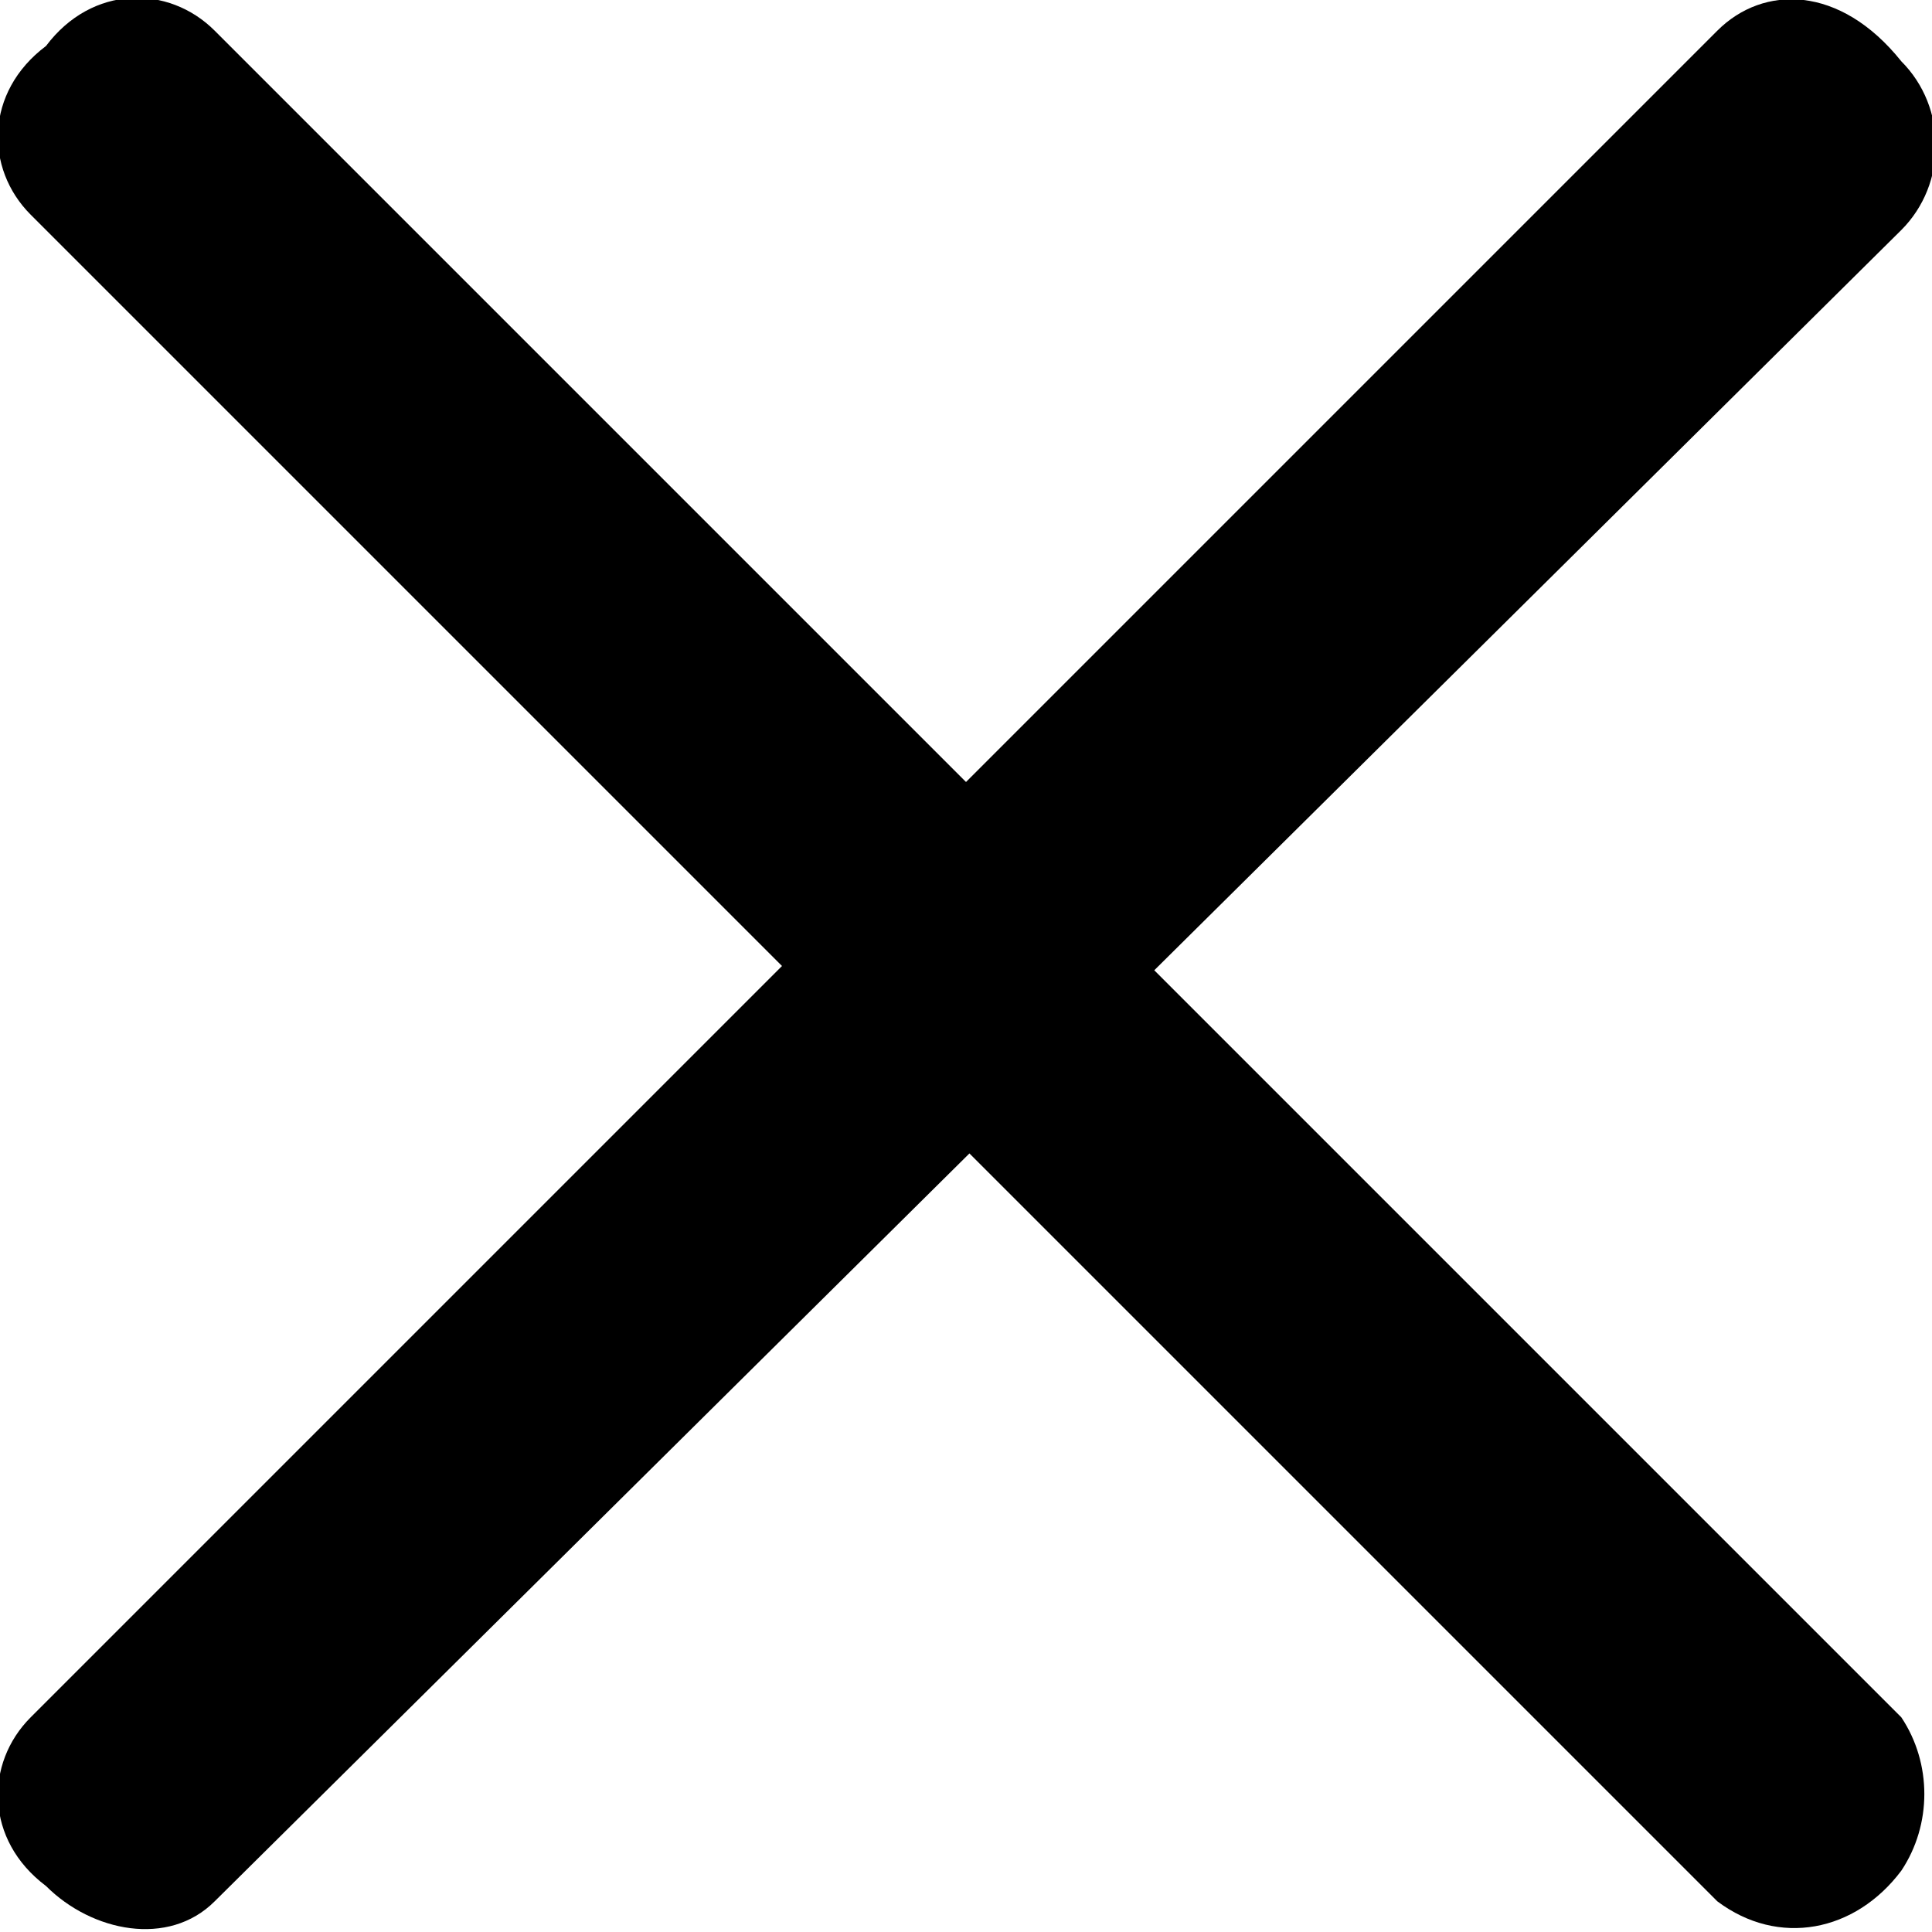
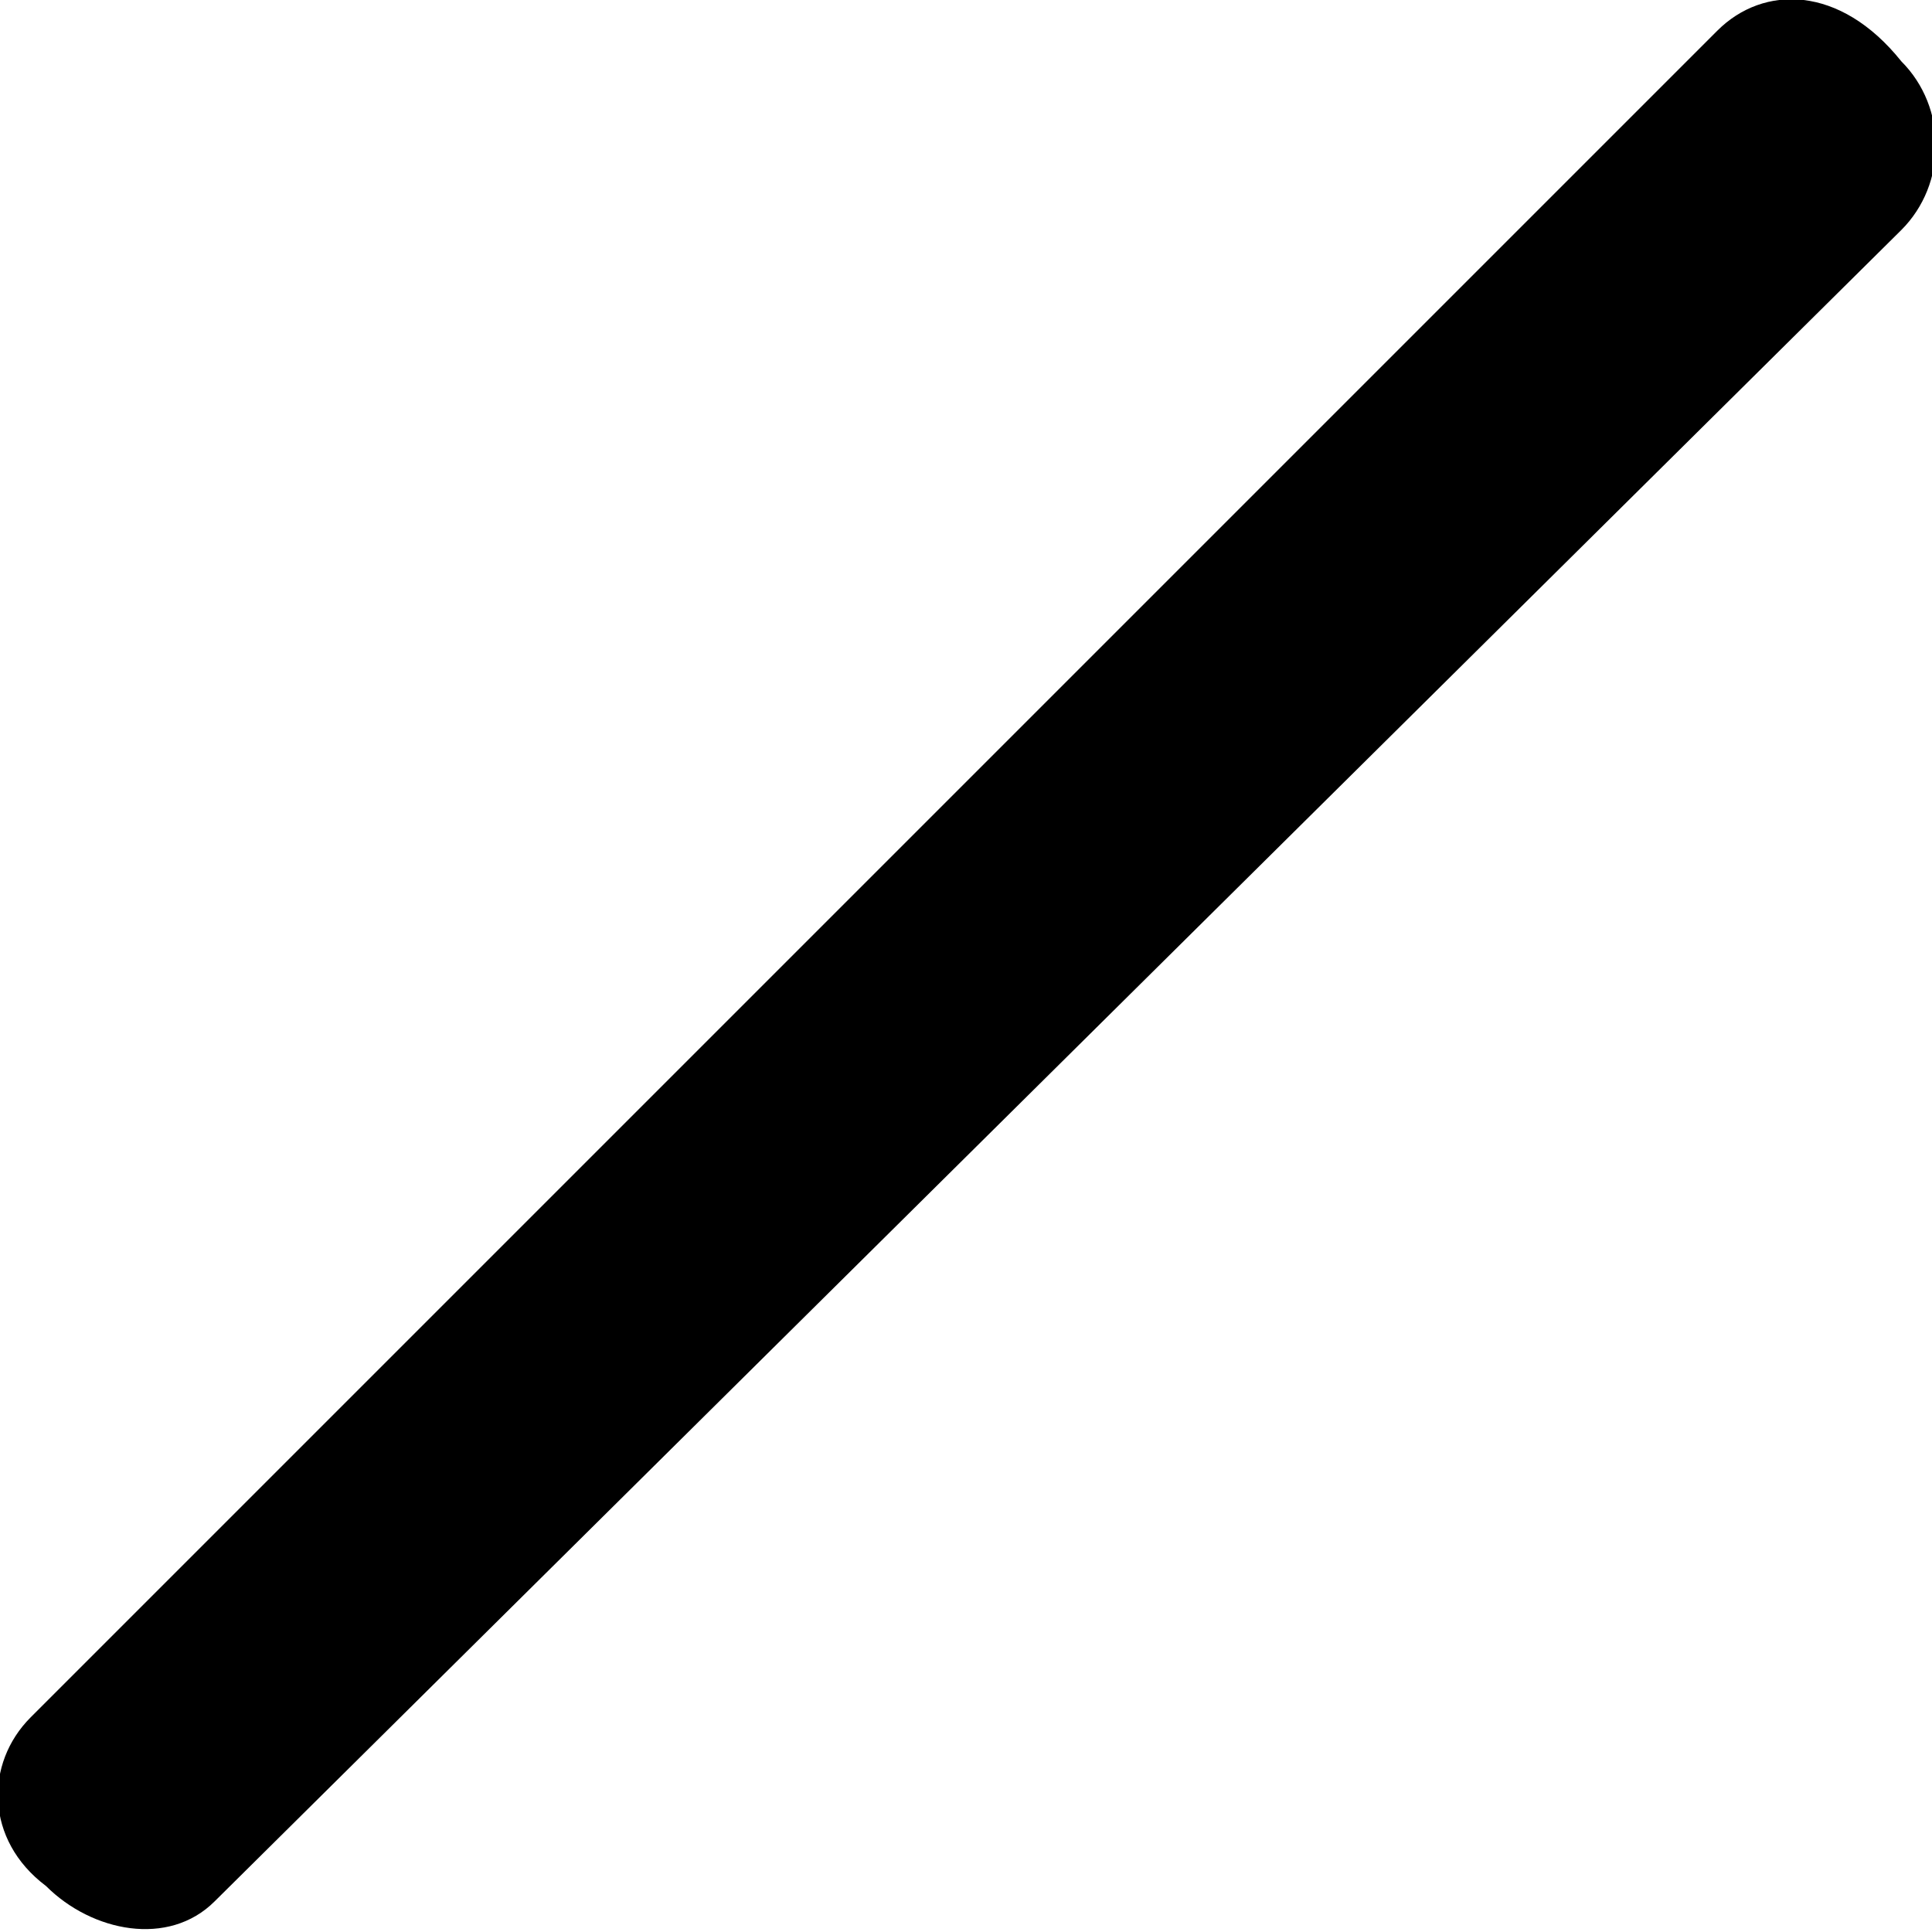
<svg xmlns="http://www.w3.org/2000/svg" version="1.1" id="Calque_1" x="0px" y="0px" width="12.6px" height="12.6px" viewBox="0 0 12.6 12.6" style="enable-background:new 0 0 12.6 12.6;" xml:space="preserve">
  <style type="text/css">
	.st0{fill:#FFFFFF;}
</style>
-   <rect x="0" class="st0" width="12.6" height="12.6" />
  <title>Icônes_A2-Graphisme_3</title>
  <path d="M11.2,0.2l-11,11c-0.3,0.3-0.3,0.8,0.1,1.1c0.3,0.3,0.8,0.4,1.1,0.1c0,0,0,0,0,0l11-10.9c0.3-0.3,0.3-0.8,0-1.1c0,0,0,0,0,0  C12-0.1,11.5-0.1,11.2,0.2z" />
-   <path d="M0.2,1.4l11,11c0.4,0.3,0.9,0.2,1.2-0.2c0.2-0.3,0.2-0.7,0-1l-11-11C1.1-0.1,0.6-0.1,0.3,0.3C-0.1,0.6-0.1,1.1,0.2,1.4z" />
</svg>